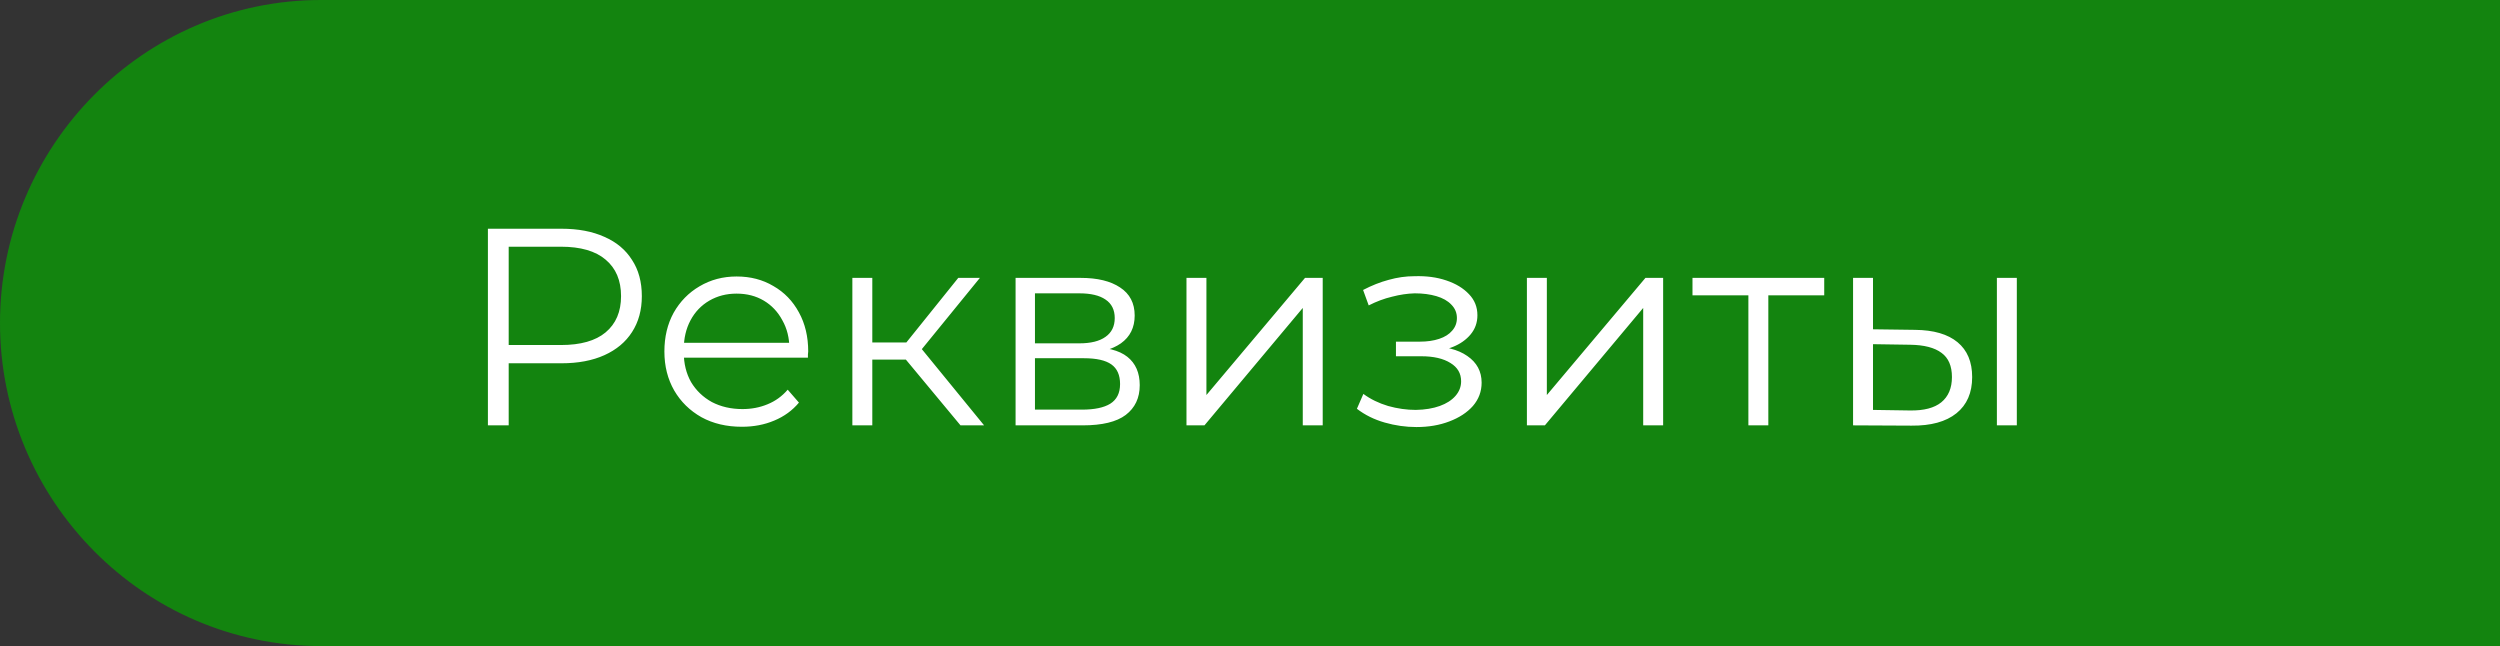
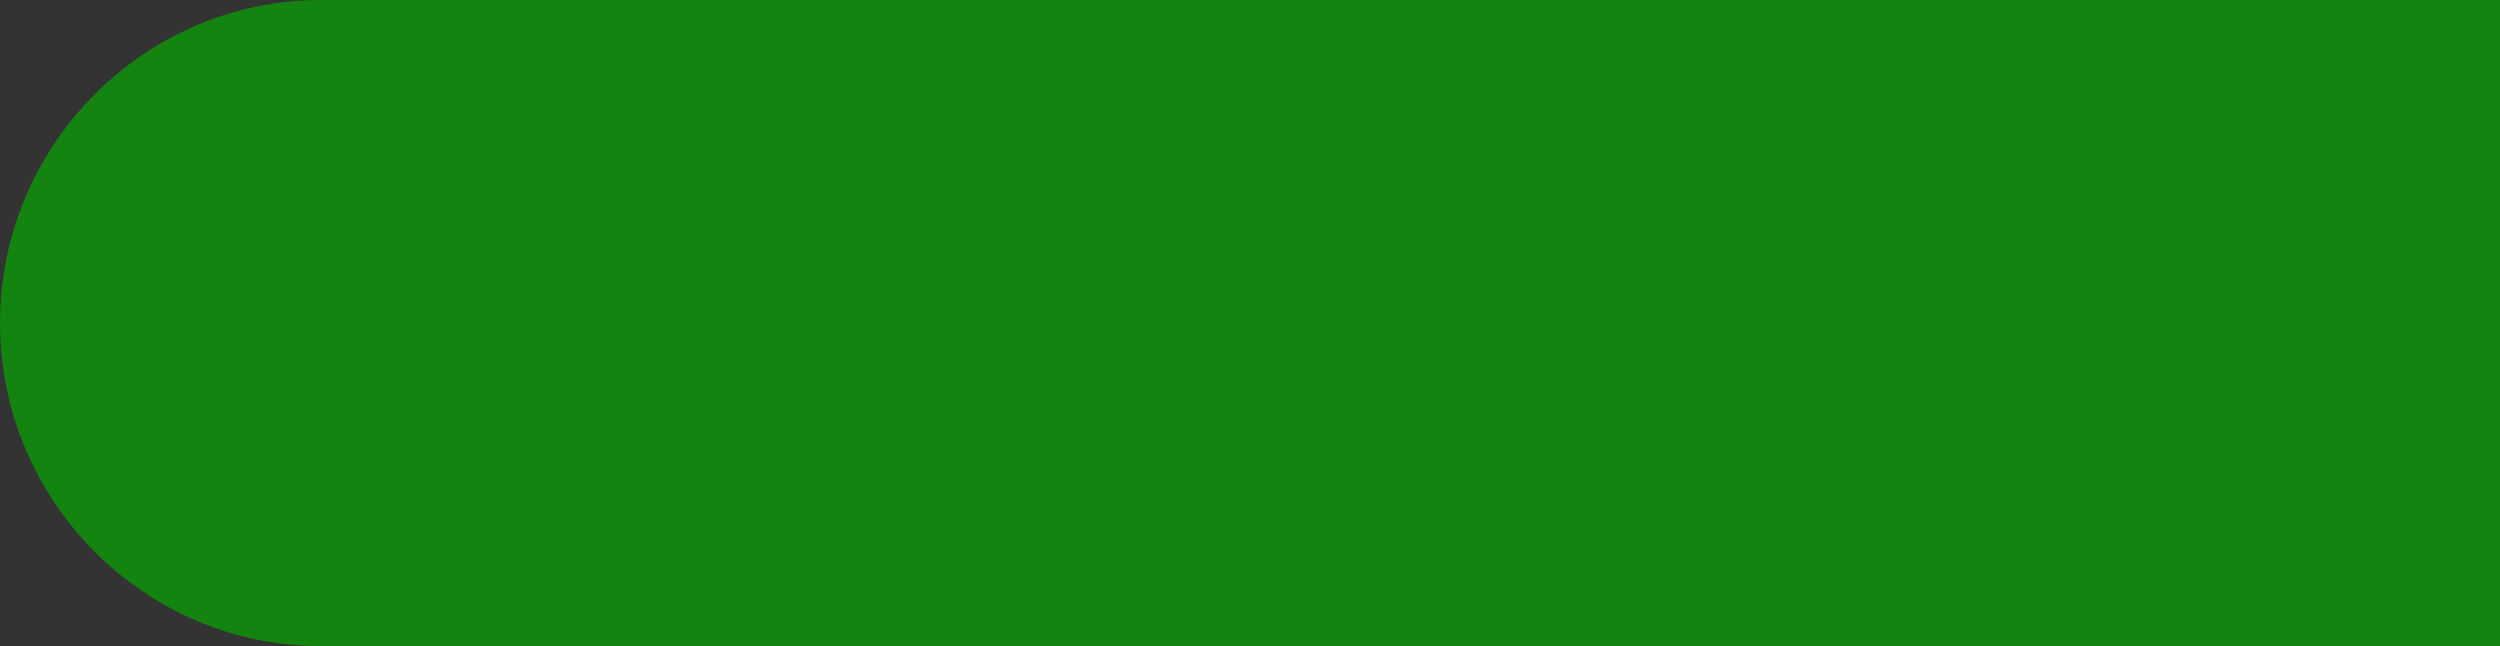
<svg xmlns="http://www.w3.org/2000/svg" width="623" height="161" viewBox="0 0 623 161" fill="none">
  <rect x="0" y="0" width="623" height="161" fill="#333333" stroke="none" />
  <path d="M80 1.5H621.5V159.5H80C36.658 159.5 1.5 123.867 1.5 80.5C1.5 37.133 36.658 1.5 80 1.5Z" fill="#13840F" stroke="#13840F" stroke-width="3" />
-   <path d="M121.586 106V57H139.926C144.08 57 147.65 57.677 150.636 59.03C153.623 60.337 155.91 62.25 157.496 64.77C159.13 67.243 159.946 70.253 159.946 73.8C159.946 77.253 159.13 80.24 157.496 82.76C155.91 85.233 153.623 87.147 150.636 88.5C147.65 89.853 144.08 90.53 139.926 90.53H124.456L126.766 88.08V106H121.586ZM126.766 88.5L124.456 85.98H139.786C144.686 85.98 148.396 84.93 150.916 82.83C153.483 80.683 154.766 77.673 154.766 73.8C154.766 69.88 153.483 66.847 150.916 64.7C148.396 62.553 144.686 61.48 139.786 61.48H124.456L126.766 59.03V88.5ZM184.886 106.35C181.06 106.35 177.7 105.557 174.806 103.97C171.913 102.337 169.65 100.12 168.016 97.32C166.383 94.473 165.566 91.23 165.566 87.59C165.566 83.95 166.336 80.73 167.876 77.93C169.463 75.13 171.61 72.937 174.316 71.35C177.07 69.717 180.15 68.9 183.556 68.9C187.01 68.9 190.066 69.693 192.726 71.28C195.433 72.82 197.556 75.013 199.096 77.86C200.636 80.66 201.406 83.903 201.406 87.59C201.406 87.823 201.383 88.08 201.336 88.36C201.336 88.593 201.336 88.85 201.336 89.13H169.346V85.42H198.676L196.716 86.89C196.716 84.23 196.133 81.873 194.966 79.82C193.846 77.72 192.306 76.087 190.346 74.92C188.386 73.753 186.123 73.17 183.556 73.17C181.036 73.17 178.773 73.753 176.766 74.92C174.76 76.087 173.196 77.72 172.076 79.82C170.956 81.92 170.396 84.323 170.396 87.03V87.8C170.396 90.6 171.003 93.073 172.216 95.22C173.476 97.32 175.203 98.977 177.396 100.19C179.636 101.357 182.18 101.94 185.026 101.94C187.266 101.94 189.343 101.543 191.256 100.75C193.216 99.957 194.896 98.743 196.296 97.11L199.096 100.33C197.463 102.29 195.41 103.783 192.936 104.81C190.51 105.837 187.826 106.35 184.886 106.35ZM239.358 106L224.238 87.8L228.368 85.35L245.238 106H239.358ZM212.408 106V69.25H217.378V106H212.408ZM215.838 89.62V85.35H227.668V89.62H215.838ZM228.788 88.15L224.168 87.45L238.798 69.25H244.188L228.788 88.15ZM253.082 106V69.25H269.322C273.475 69.25 276.742 70.043 279.122 71.63C281.548 73.217 282.762 75.55 282.762 78.63C282.762 81.617 281.618 83.927 279.332 85.56C277.045 87.147 274.035 87.94 270.302 87.94L271.282 86.47C275.668 86.47 278.888 87.287 280.942 88.92C282.995 90.553 284.022 92.91 284.022 95.99C284.022 99.163 282.855 101.637 280.522 103.41C278.235 105.137 274.665 106 269.812 106H253.082ZM257.912 102.08H269.602C272.728 102.08 275.085 101.59 276.672 100.61C278.305 99.583 279.122 97.95 279.122 95.71C279.122 93.47 278.398 91.837 276.952 90.81C275.505 89.783 273.218 89.27 270.092 89.27H257.912V102.08ZM257.912 85.56H268.972C271.818 85.56 273.988 85.023 275.482 83.95C277.022 82.877 277.792 81.313 277.792 79.26C277.792 77.207 277.022 75.667 275.482 74.64C273.988 73.613 271.818 73.1 268.972 73.1H257.912V85.56ZM295.67 106V69.25H300.64V98.44L325.21 69.25H329.62V106H324.65V76.74L300.15 106H295.67ZM352.981 106.42C356.014 106.42 358.744 105.953 361.171 105.02C363.644 104.087 365.604 102.803 367.051 101.17C368.498 99.49 369.221 97.553 369.221 95.36C369.221 92.56 368.031 90.343 365.651 88.71C363.318 87.077 360.051 86.26 355.851 86.26L355.641 87.59C358.021 87.59 360.144 87.217 362.011 86.47C363.878 85.723 365.371 84.673 366.491 83.32C367.611 81.967 368.171 80.38 368.171 78.56C368.171 76.507 367.471 74.757 366.071 73.31C364.671 71.817 362.781 70.673 360.401 69.88C358.068 69.087 355.431 68.737 352.491 68.83C350.344 68.83 348.198 69.133 346.051 69.74C343.951 70.3 341.828 71.14 339.681 72.26L341.081 76.11C342.994 75.13 344.931 74.407 346.891 73.94C348.851 73.427 350.741 73.147 352.561 73.1C354.568 73.1 356.364 73.333 357.951 73.8C359.538 74.267 360.774 74.967 361.661 75.9C362.594 76.833 363.061 77.953 363.061 79.26C363.061 80.473 362.664 81.523 361.871 82.41C361.124 83.297 360.051 83.973 358.651 84.44C357.251 84.907 355.641 85.14 353.821 85.14H347.871V88.78H354.171C357.251 88.78 359.678 89.34 361.451 90.46C363.224 91.533 364.111 93.05 364.111 95.01C364.111 96.363 363.644 97.577 362.711 98.65C361.778 99.723 360.471 100.563 358.791 101.17C357.111 101.777 355.128 102.103 352.841 102.15C350.554 102.15 348.244 101.823 345.911 101.17C343.578 100.47 341.524 99.467 339.751 98.16L338.141 101.87C340.148 103.41 342.458 104.553 345.071 105.3C347.684 106.047 350.321 106.42 352.981 106.42ZM380.504 106V69.25H385.474V98.44L410.044 69.25H414.454V106H409.484V76.74L384.984 106H380.504ZM435.697 106V72.26L436.957 73.59H421.767V69.25H454.597V73.59H439.407L440.667 72.26V106H435.697ZM497.623 106V69.25H502.593V106H497.623ZM477.253 82.2C481.873 82.247 485.396 83.273 487.823 85.28C490.25 87.287 491.463 90.18 491.463 93.96C491.463 97.88 490.156 100.89 487.543 102.99C484.93 105.09 481.196 106.117 476.343 106.07L461.783 106V69.25H466.753V82.06L477.253 82.2ZM475.993 102.29C479.446 102.337 482.036 101.66 483.763 100.26C485.536 98.813 486.423 96.713 486.423 93.96C486.423 91.207 485.56 89.2 483.833 87.94C482.106 86.633 479.493 85.957 475.993 85.91L466.753 85.77V102.15L475.993 102.29Z" fill="white" />
</svg>